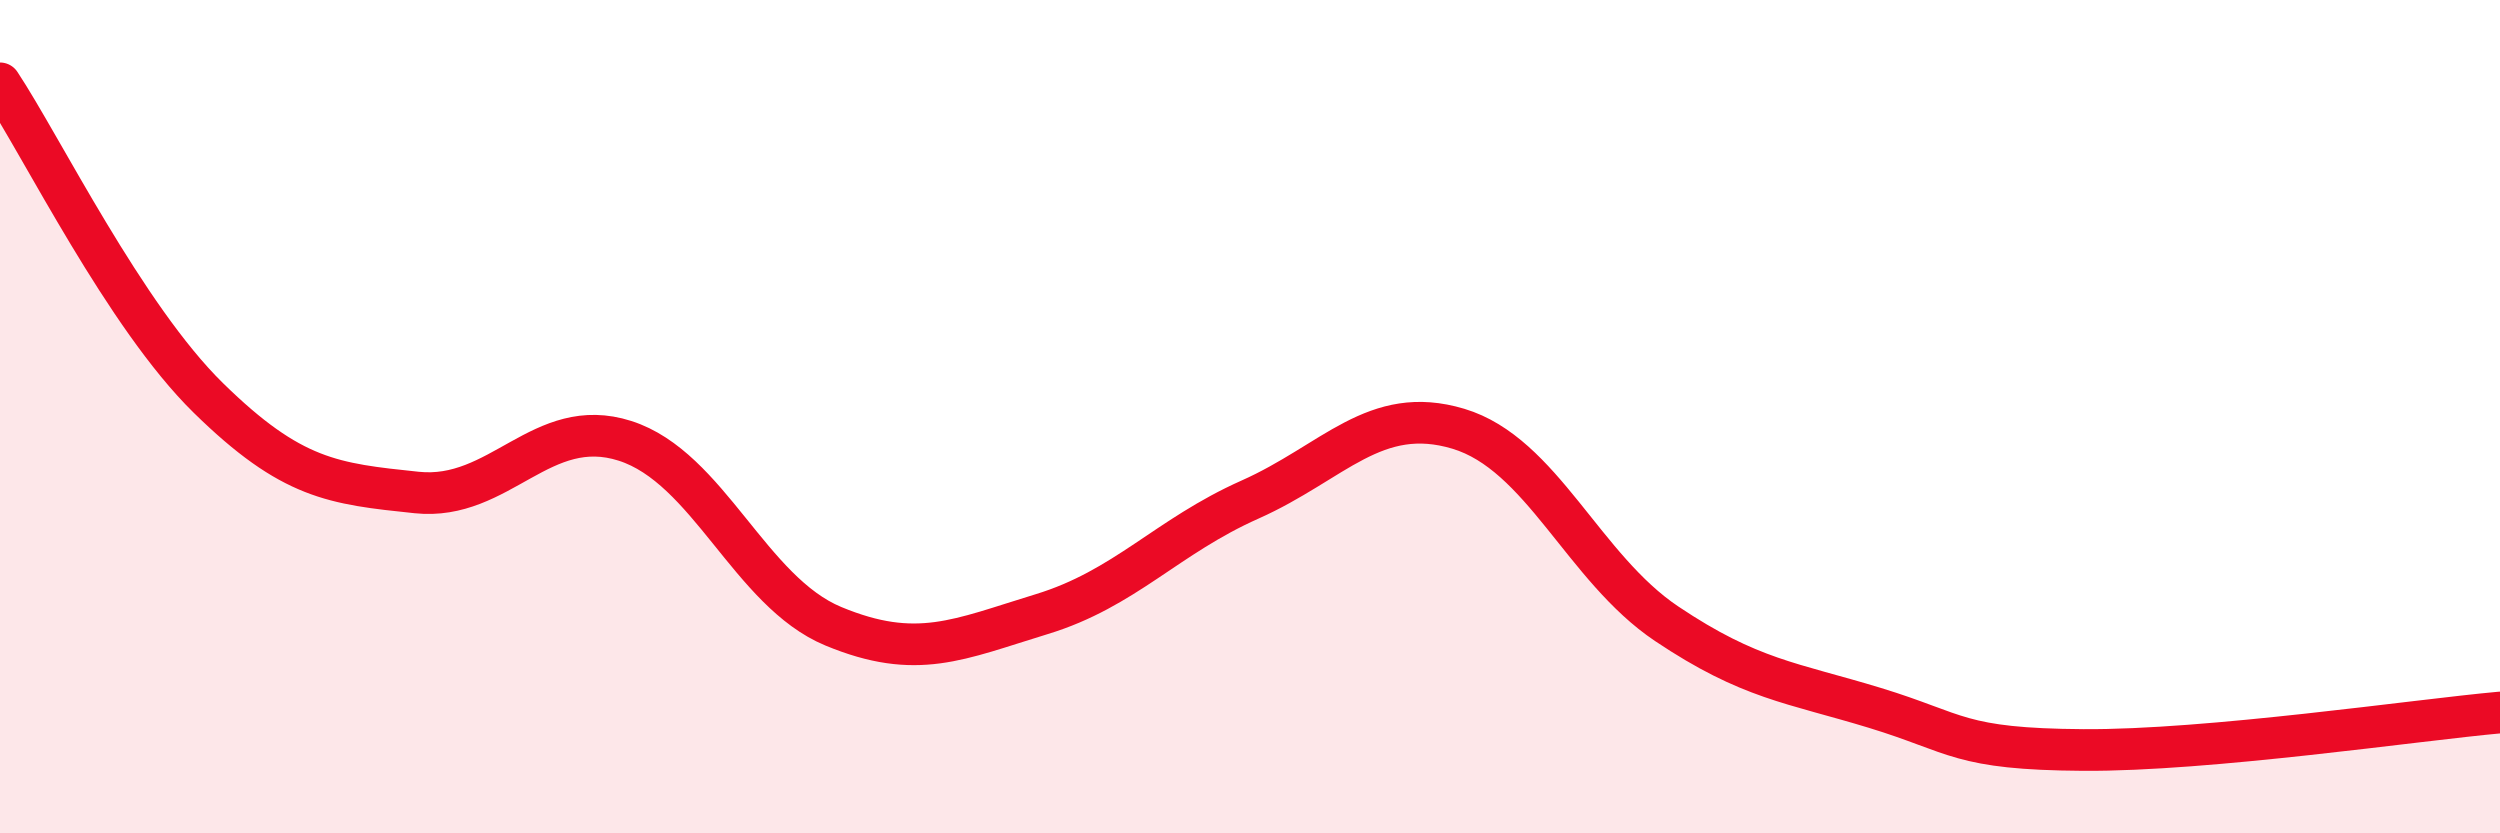
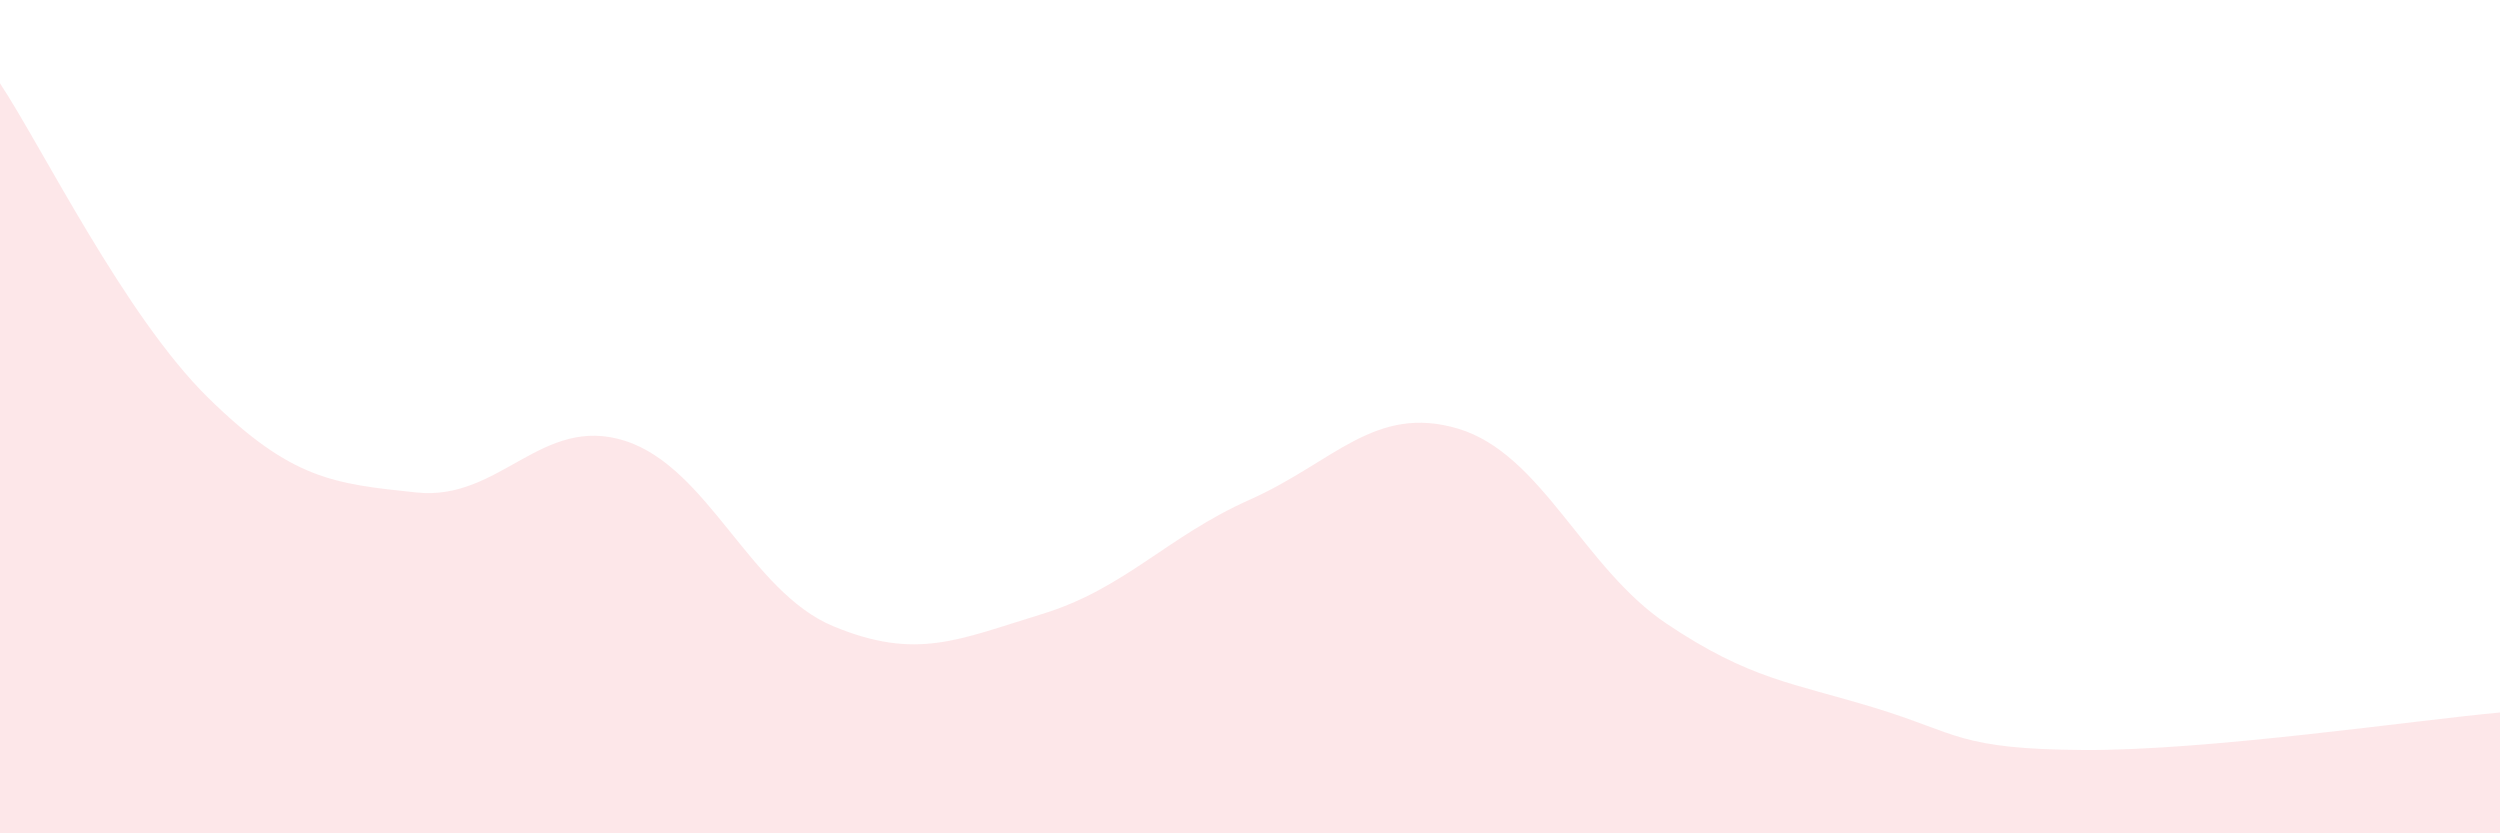
<svg xmlns="http://www.w3.org/2000/svg" width="60" height="20" viewBox="0 0 60 20">
  <path d="M 0,2 C 1,3.51 3,7.59 5,9.55 C 7,11.51 8,11.61 10,11.82 C 12,12.03 13,9.94 15,10.58 C 17,11.22 18,14.2 20,15.03 C 22,15.86 23,15.35 25,14.74 C 27,14.13 28,12.88 30,11.99 C 32,11.1 33,9.69 35,10.29 C 37,10.89 38,13.63 40,14.97 C 42,16.31 43,16.38 45,16.99 C 47,17.6 47,17.98 50,18 C 53,18.02 58,17.28 60,17.1L60 20L0 20Z" fill="#EB0A25" opacity="0.1" stroke-linecap="round" stroke-linejoin="round" />
-   <path d="M 0,2 C 1,3.51 3,7.59 5,9.55 C 7,11.51 8,11.61 10,11.82 C 12,12.03 13,9.94 15,10.58 C 17,11.22 18,14.2 20,15.03 C 22,15.86 23,15.35 25,14.74 C 27,14.13 28,12.88 30,11.99 C 32,11.1 33,9.69 35,10.29 C 37,10.89 38,13.63 40,14.97 C 42,16.31 43,16.38 45,16.99 C 47,17.6 47,17.98 50,18 C 53,18.02 58,17.28 60,17.1" stroke="#EB0A25" stroke-width="1" fill="none" stroke-linecap="round" stroke-linejoin="round" />
</svg>